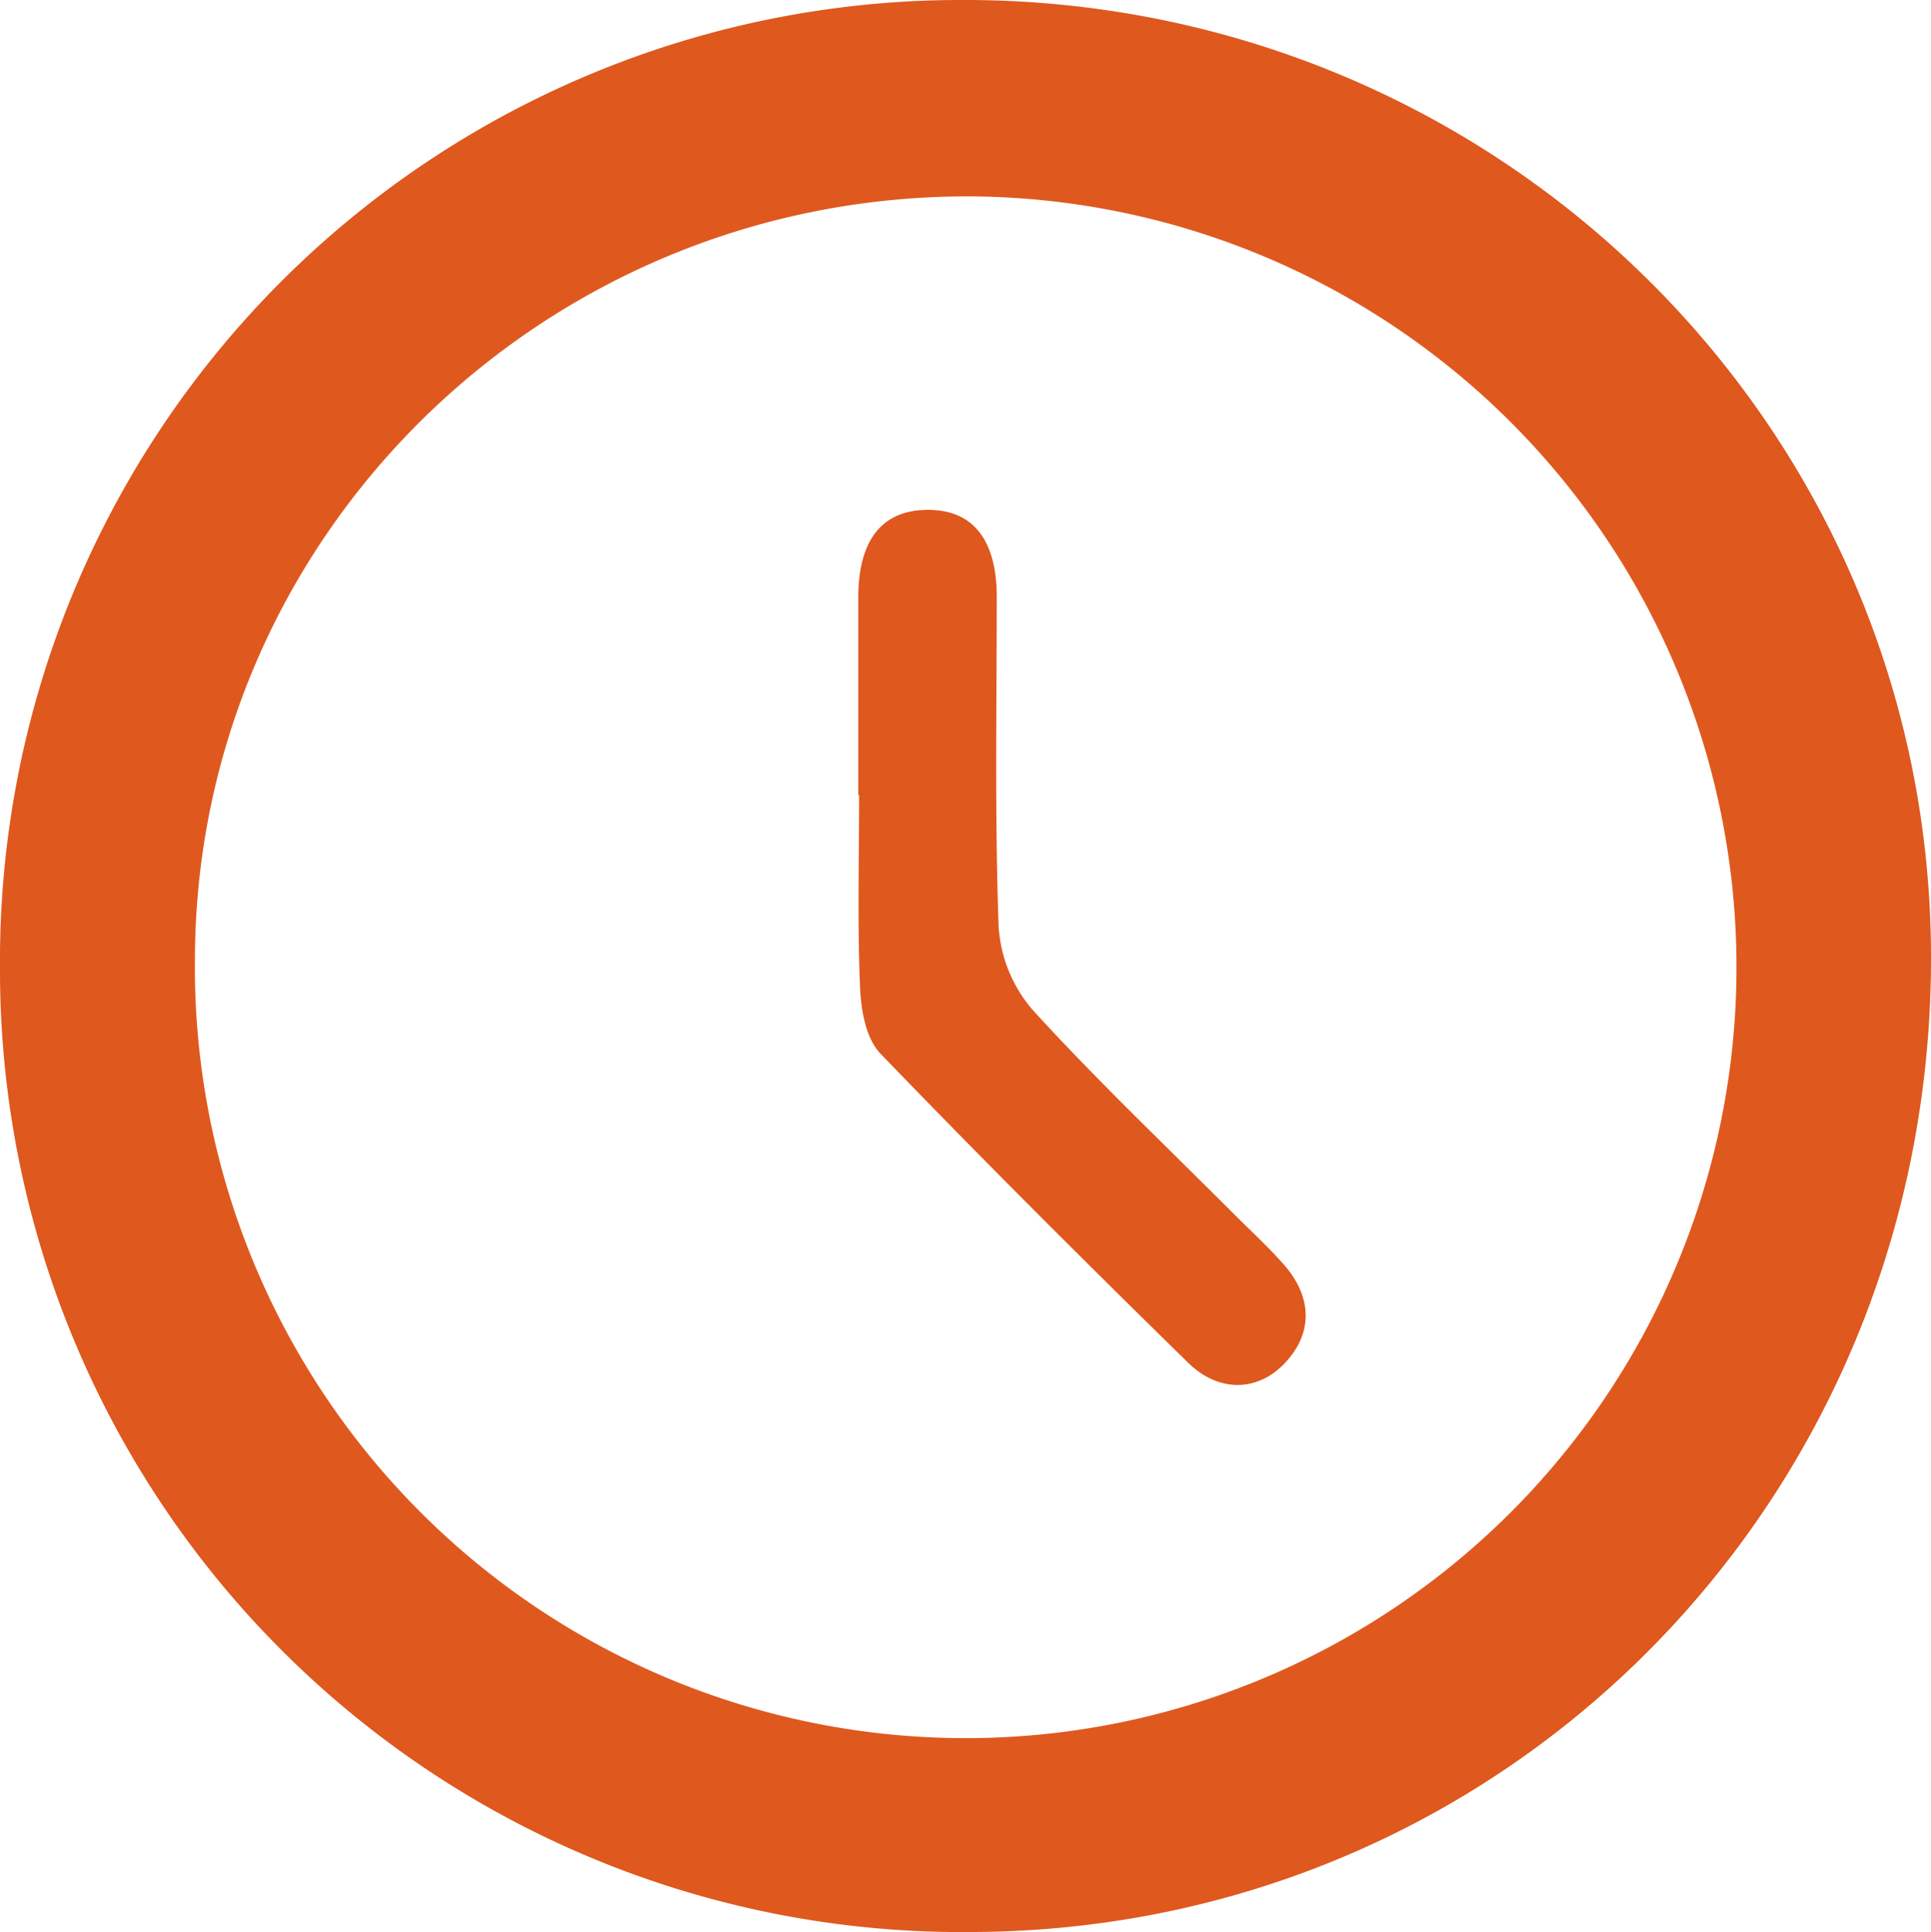
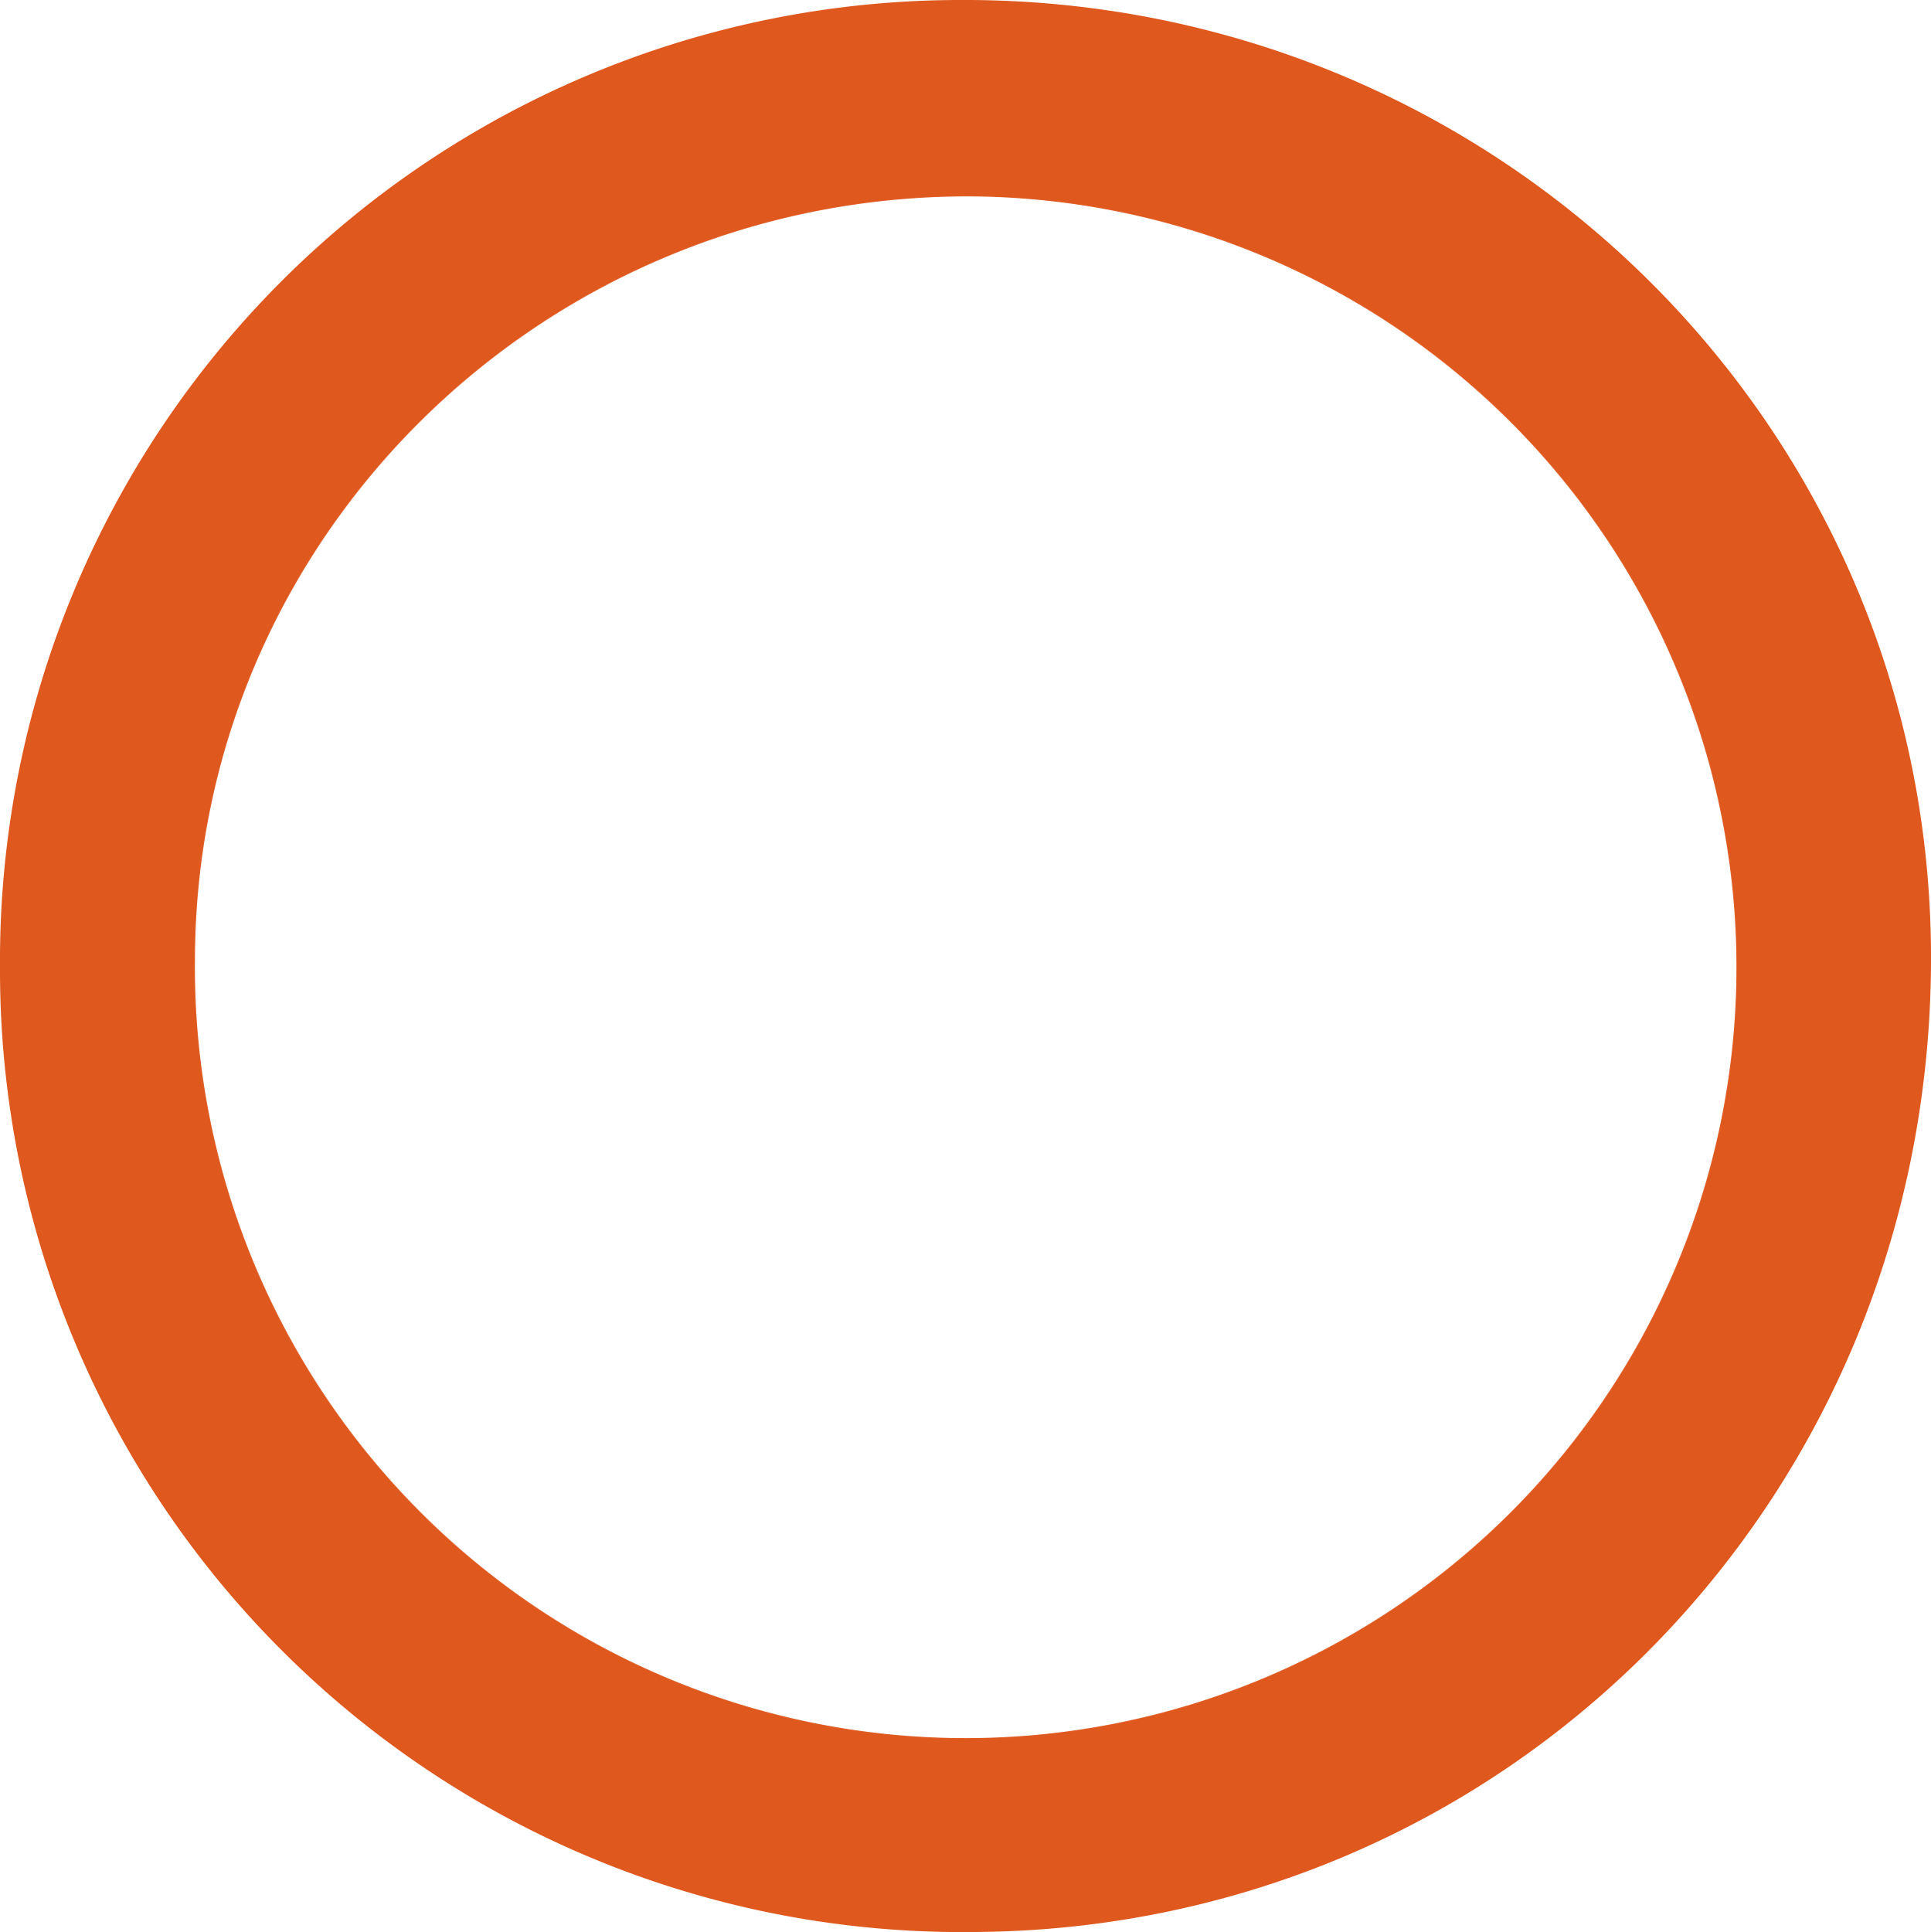
<svg xmlns="http://www.w3.org/2000/svg" id="圖層_1" data-name="圖層 1" viewBox="0 0 123.33 123.38">
  <defs>
    <style>.cls-1{fill:#df581e;}</style>
  </defs>
  <path class="cls-1" d="M214.67,406.39a61.35,61.35,0,0,1,61.24-61.72c34.21-.19,61.92,27,62.09,60.85.18,34.69-26.95,62.39-61.22,62.53A61.43,61.43,0,0,1,214.67,406.39Zm61.82-49.18c-27.19,0-49.3,21.77-49.37,48.7a49.23,49.23,0,1,0,49.37-48.7Z" transform="translate(-214.67 -344.67)" />
-   <path class="cls-1" d="M269.49,395.44V382.8c0-3,1.05-5.55,4.41-5.57s4.43,2.53,4.43,5.54c0,7-.13,14.05.12,21.06a9,9,0,0,0,2.16,5.32c4.12,4.52,8.57,8.74,12.9,13.08,1.08,1.08,2.22,2.12,3.22,3.27,1.76,2.05,1.79,4.33,0,6.22s-4.27,1.83-6.15,0c-6.65-6.51-13.25-13.09-19.71-19.8-.92-1-1.21-2.78-1.27-4.22-.17-4.08-.06-8.17-.06-12.25Z" transform="translate(-214.67 -344.67)" />
</svg>